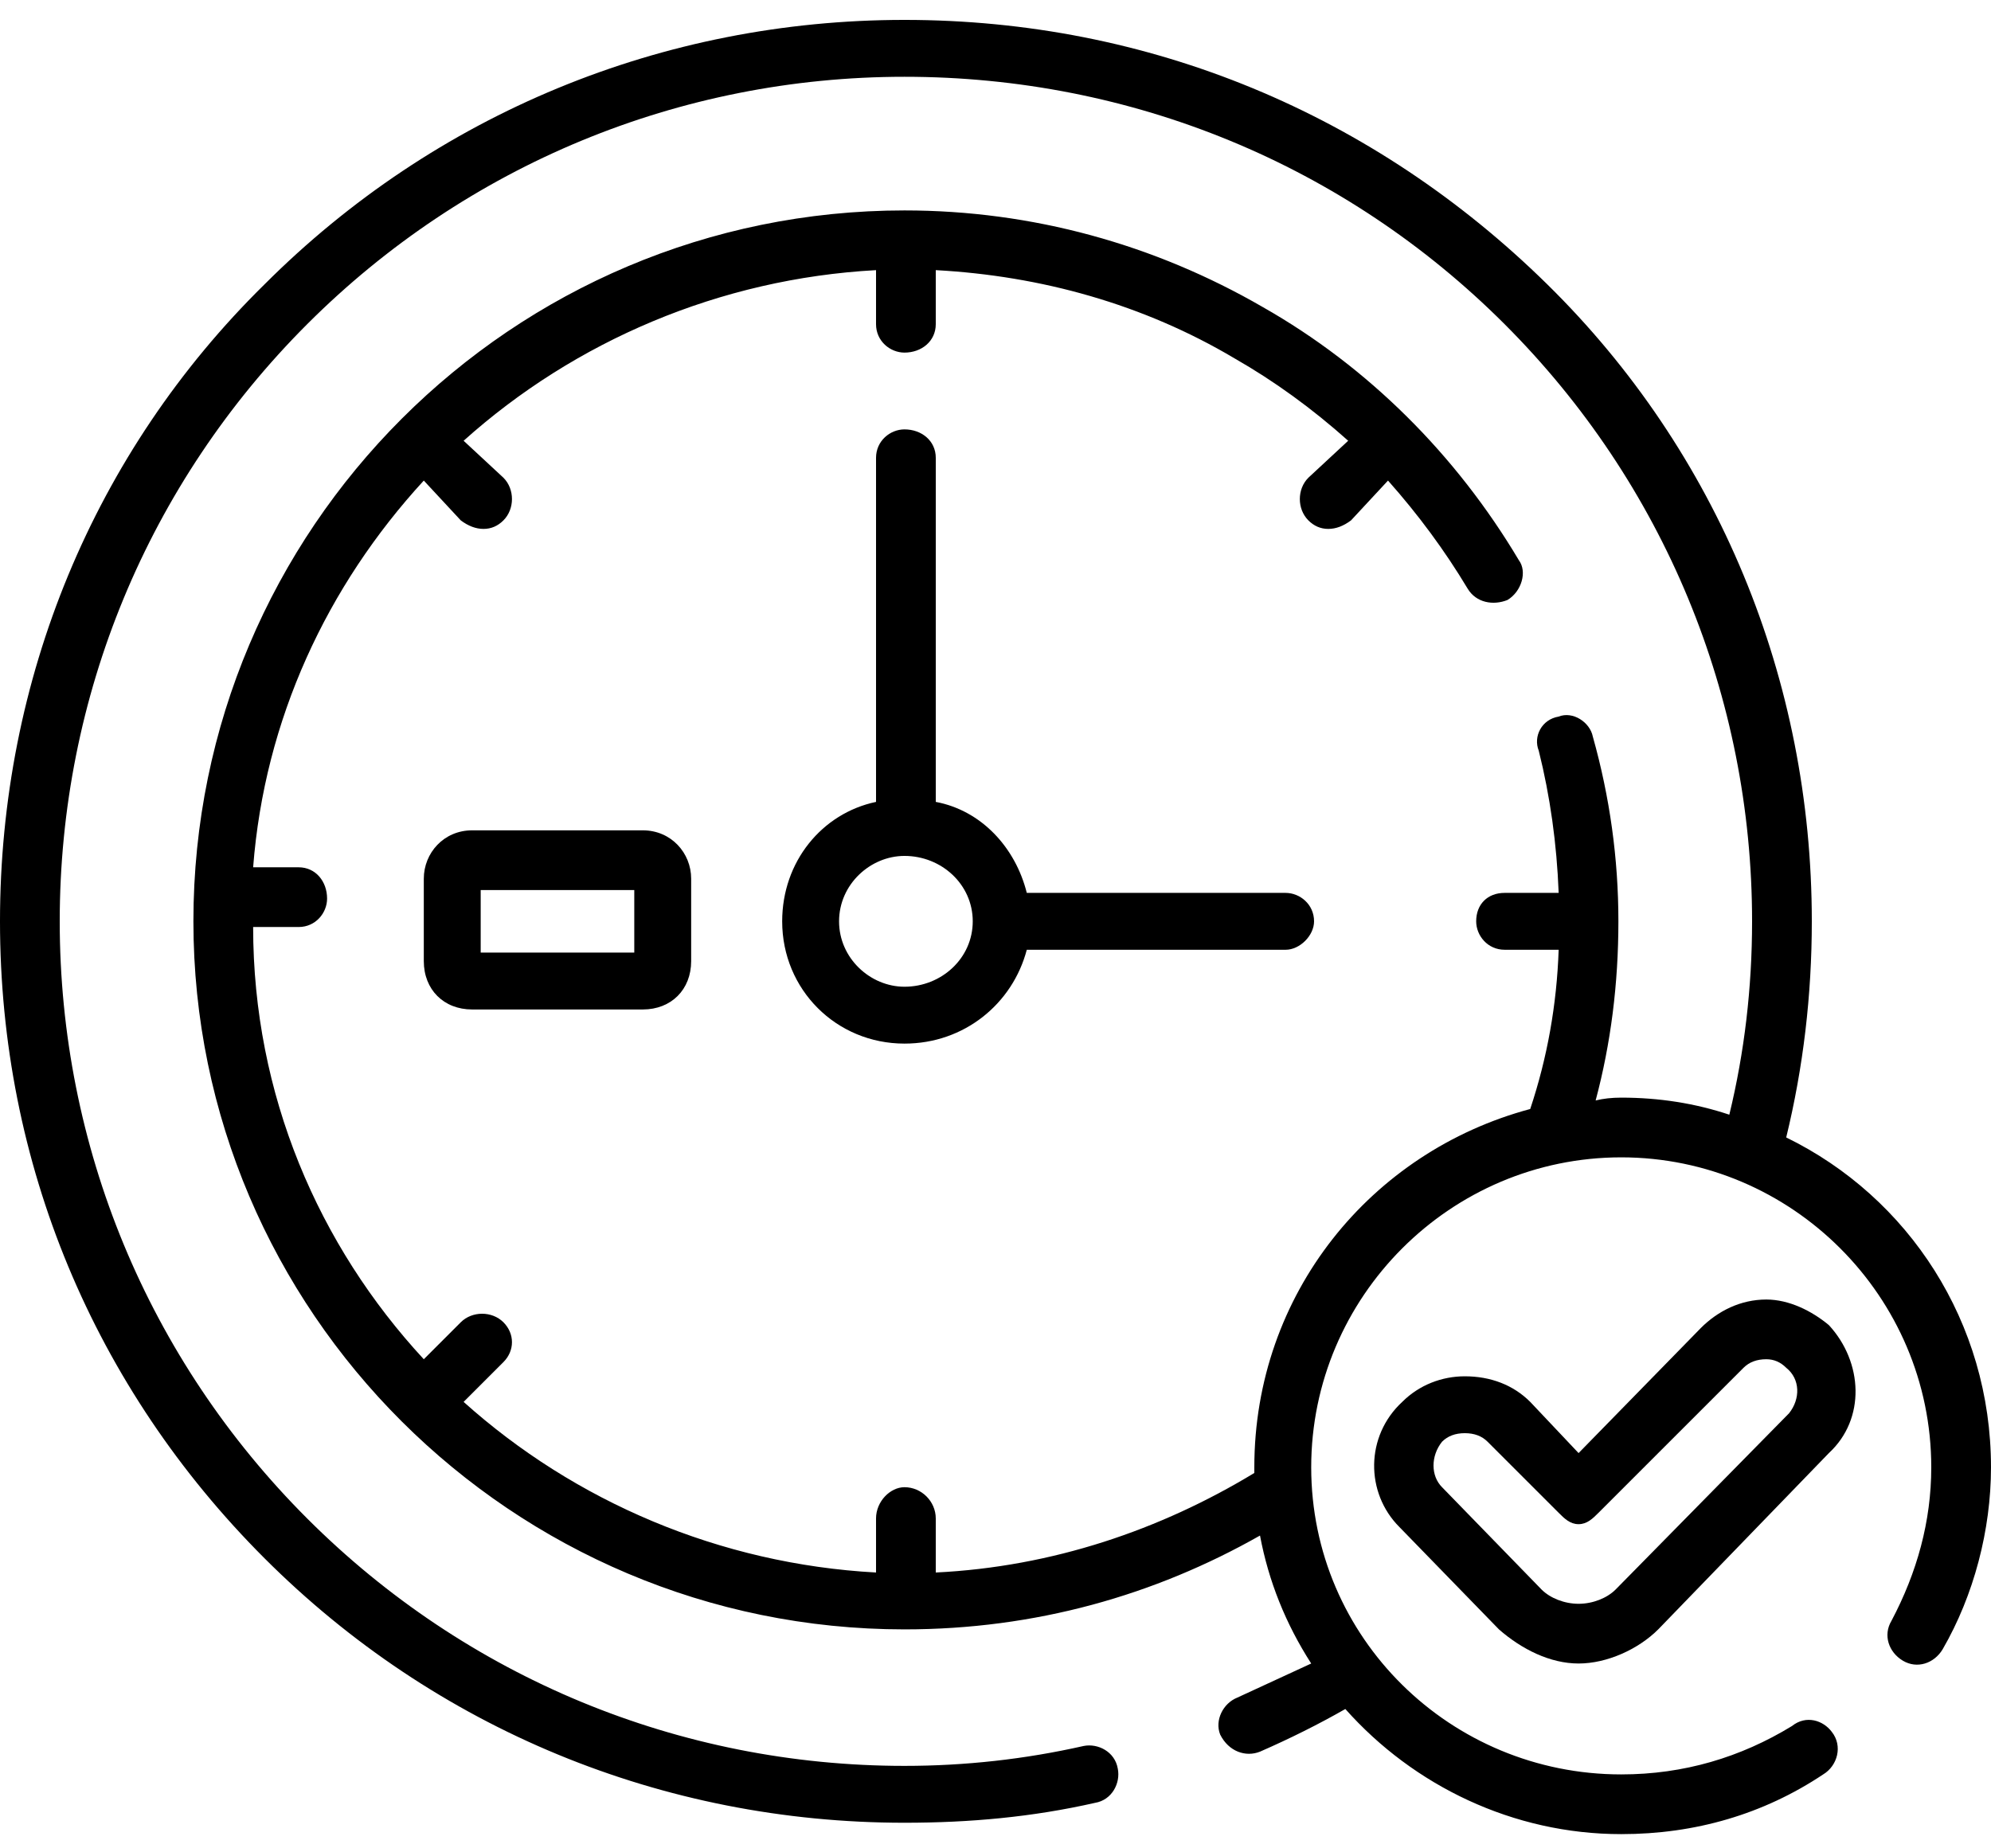
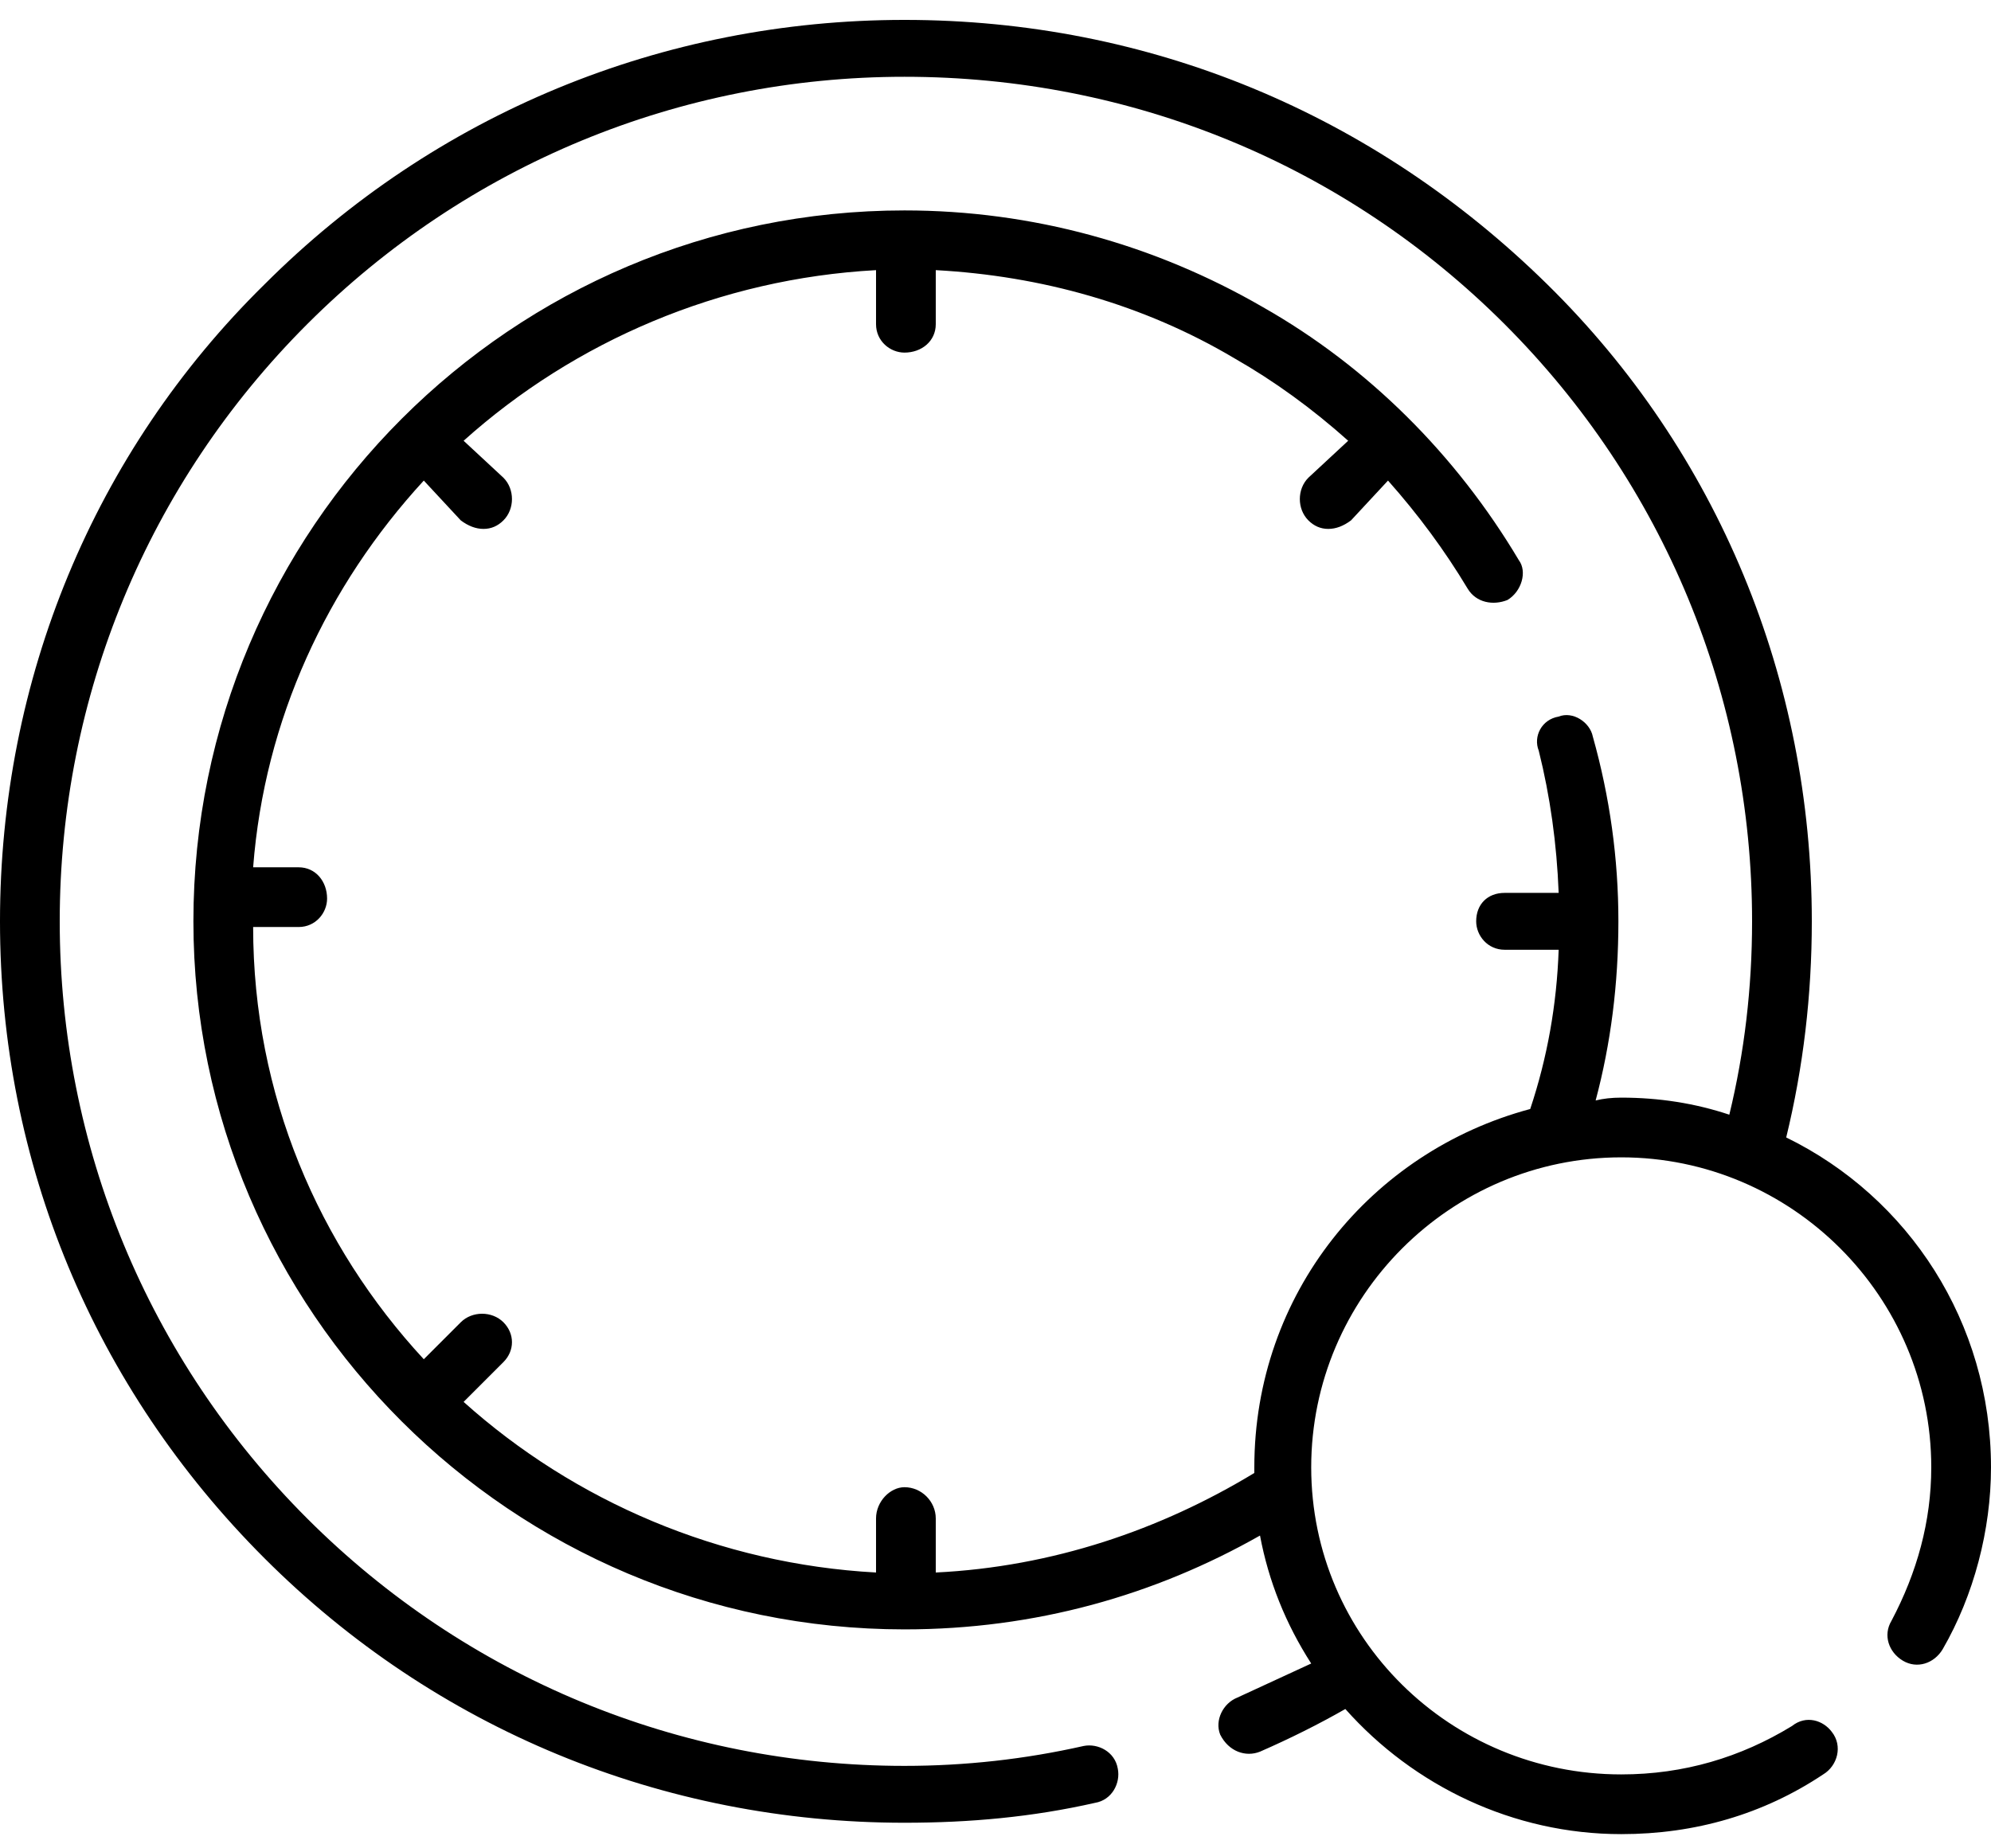
<svg xmlns="http://www.w3.org/2000/svg" version="1.2" viewBox="0 0 70 65" width="70" height="65">
  <style />
  <filter id="f0">
    <feFlood flood-color="#e92b26" flood-opacity="1" />
    <feBlend mode="normal" in2="SourceGraphic" />
    <feComposite in2="SourceAlpha" operator="in" />
  </filter>
  <g filter="url(#f0)">
-     <path d="m45.2 31.4h-9.1c-0.4-1.6-1.6-2.9-3.2-3.2v-12.1c0-0.6-0.5-1-1.1-1-0.5 0-1 0.4-1 1v12.1c-1.9 0.4-3.3 2.1-3.3 4.2 0 2.4 1.9 4.3 4.3 4.3 2.1 0 3.8-1.4 4.3-3.3h9.1c0.5 0 1-0.5 1-1 0-0.6-0.5-1-1-1zm-13.4 3.3c-1.2 0-2.3-1-2.3-2.3 0-1.3 1.1-2.3 2.3-2.3 1.3 0 2.4 1 2.4 2.3 0 1.3-1.1 2.3-2.4 2.3z" />
-     <path d="m22.6 29.2h-6c-1 0-1.7 0.8-1.7 1.7v2.9c0 1 0.7 1.7 1.7 1.7h6c1 0 1.7-0.7 1.7-1.7v-2.9c0-0.9-0.7-1.7-1.7-1.7zm-0.3 4.3h-5.4v-2.2h5.4z" />
    <path d="m62.8 40q0.9-3.7 0.9-7.6c0-8.5-3.3-16.5-9.3-22.4-6.1-6-14-9.3-22.6-9.3-8.5 0-16.5 3.3-22.5 9.3-6 5.9-9.3 13.9-9.3 22.4 0 8.5 3.3 16.4 9.3 22.4 6 6 14 9.3 22.5 9.3q0 0 0 0c2.3 0 4.5-0.2 6.7-0.7 0.6-0.1 0.9-0.7 0.8-1.2-0.1-0.6-0.7-0.9-1.2-0.8q-3.1 0.7-6.3 0.7 0 0 0 0c-7.9 0-15.4-3.1-21-8.7-5.6-5.6-8.7-13.1-8.7-21 0-7.9 3.1-15.4 8.7-21 5.6-5.6 13.1-8.7 21-8.7 8 0 15.5 3.1 21.1 8.7 5.6 5.6 8.7 13.1 8.7 21q0 3.5-0.8 6.8-1.8-0.6-3.8-0.6-0.5 0-0.9 0.1 0.8-3 0.8-6.3 0-3.3-0.9-6.5c-0.1-0.5-0.7-0.9-1.2-0.7-0.6 0.1-0.9 0.7-0.7 1.2q0.6 2.4 0.7 5h-1.9c-0.6 0-1 0.4-1 1 0 0.5 0.4 1 1 1h1.9q-0.1 2.9-1 5.6c-5.6 1.5-9.7 6.5-9.7 12.6q0 0.1 0 0.2c-3.3 2-7.1 3.3-11.2 3.5v-1.9c0-0.6-0.5-1.1-1.1-1.1-0.5 0-1 0.5-1 1.1v1.9c-5.5-0.3-10.6-2.5-14.5-6l1.4-1.4c0.4-0.4 0.4-1 0-1.4-0.4-0.4-1.1-0.4-1.5 0l-1.3 1.3c-3.7-4-6-9.3-6-15.2h1.6c0.6 0 1-0.5 1-1 0-0.6-0.4-1.1-1-1.1h-1.6c0.4-5.2 2.6-9.9 6-13.6l1.3 1.4q0.4 0.3 0.8 0.3 0.4 0 0.7-0.3c0.4-0.4 0.4-1.1 0-1.5l-1.4-1.3c3.9-3.5 9-5.7 14.5-6v1.9c0 0.6 0.5 1 1 1 0.6 0 1.1-0.4 1.1-1v-1.9c3.7 0.2 7.3 1.2 10.5 3.1q2.1 1.2 4 2.9l-1.4 1.3c-0.4 0.4-0.4 1.1 0 1.5q0.3 0.3 0.7 0.3 0.4 0 0.8-0.3l1.3-1.4q1.6 1.8 2.8 3.8c0.3 0.5 0.9 0.6 1.4 0.4 0.5-0.3 0.7-1 0.4-1.4-2.2-3.7-5.3-6.8-9-8.9-3.8-2.2-8.1-3.4-12.6-3.4-13.8 0-25 11.2-25 25 0 13.7 11.2 24.9 25 24.9 4.6 0 8.8-1.2 12.5-3.3 0.3 1.6 0.9 3.1 1.8 4.5q-1.3 0.6-2.6 1.2c-0.5 0.2-0.8 0.8-0.6 1.3 0.3 0.6 0.9 0.8 1.4 0.6q1.6-0.7 3-1.5c2.4 2.7 5.9 4.4 9.7 4.4 2.6 0 5-0.7 7.1-2.1 0.5-0.3 0.7-1 0.3-1.5-0.3-0.4-0.9-0.6-1.4-0.2-1.8 1.1-3.8 1.7-6 1.7-6 0-10.9-4.8-10.9-10.8 0-6 4.9-10.9 10.9-10.9 6 0 10.9 4.9 10.9 10.9 0 1.9-0.5 3.7-1.4 5.4-0.3 0.5-0.1 1.1 0.4 1.4 0.5 0.3 1.1 0.1 1.4-0.4 1.1-1.9 1.7-4.2 1.7-6.4 0-5.1-2.9-9.5-7.2-11.6z" />
-     <path d="m64.3 46.6c-0.6-0.5-1.4-0.9-2.2-0.9-0.9 0-1.7 0.4-2.3 1l-4.3 4.4-1.7-1.8c-0.6-0.6-1.4-0.9-2.3-0.9-0.8 0-1.6 0.3-2.2 0.9-1.3 1.2-1.3 3.2-0.1 4.4l3.5 3.6c0.8 0.7 1.8 1.2 2.8 1.2q0 0 0 0c1 0 2.1-0.5 2.8-1.2l6-6.2c1.3-1.2 1.2-3.2 0-4.5zm-1.4 3.1l-6.1 6.2c-0.3 0.3-0.8 0.5-1.3 0.5-0.5 0-1-0.2-1.3-0.5l-3.5-3.6c-0.4-0.4-0.4-1.1 0-1.6q0.3-0.3 0.8-0.3 0.5 0 0.8 0.3l2.5 2.5c0.2 0.2 0.4 0.4 0.7 0.4q0 0 0 0c0.3 0 0.5-0.2 0.7-0.4l5.1-5.1q0.3-0.3 0.8-0.3 0.4 0 0.7 0.3c0.5 0.4 0.5 1.1 0.1 1.6z" />
  </g>
</svg>